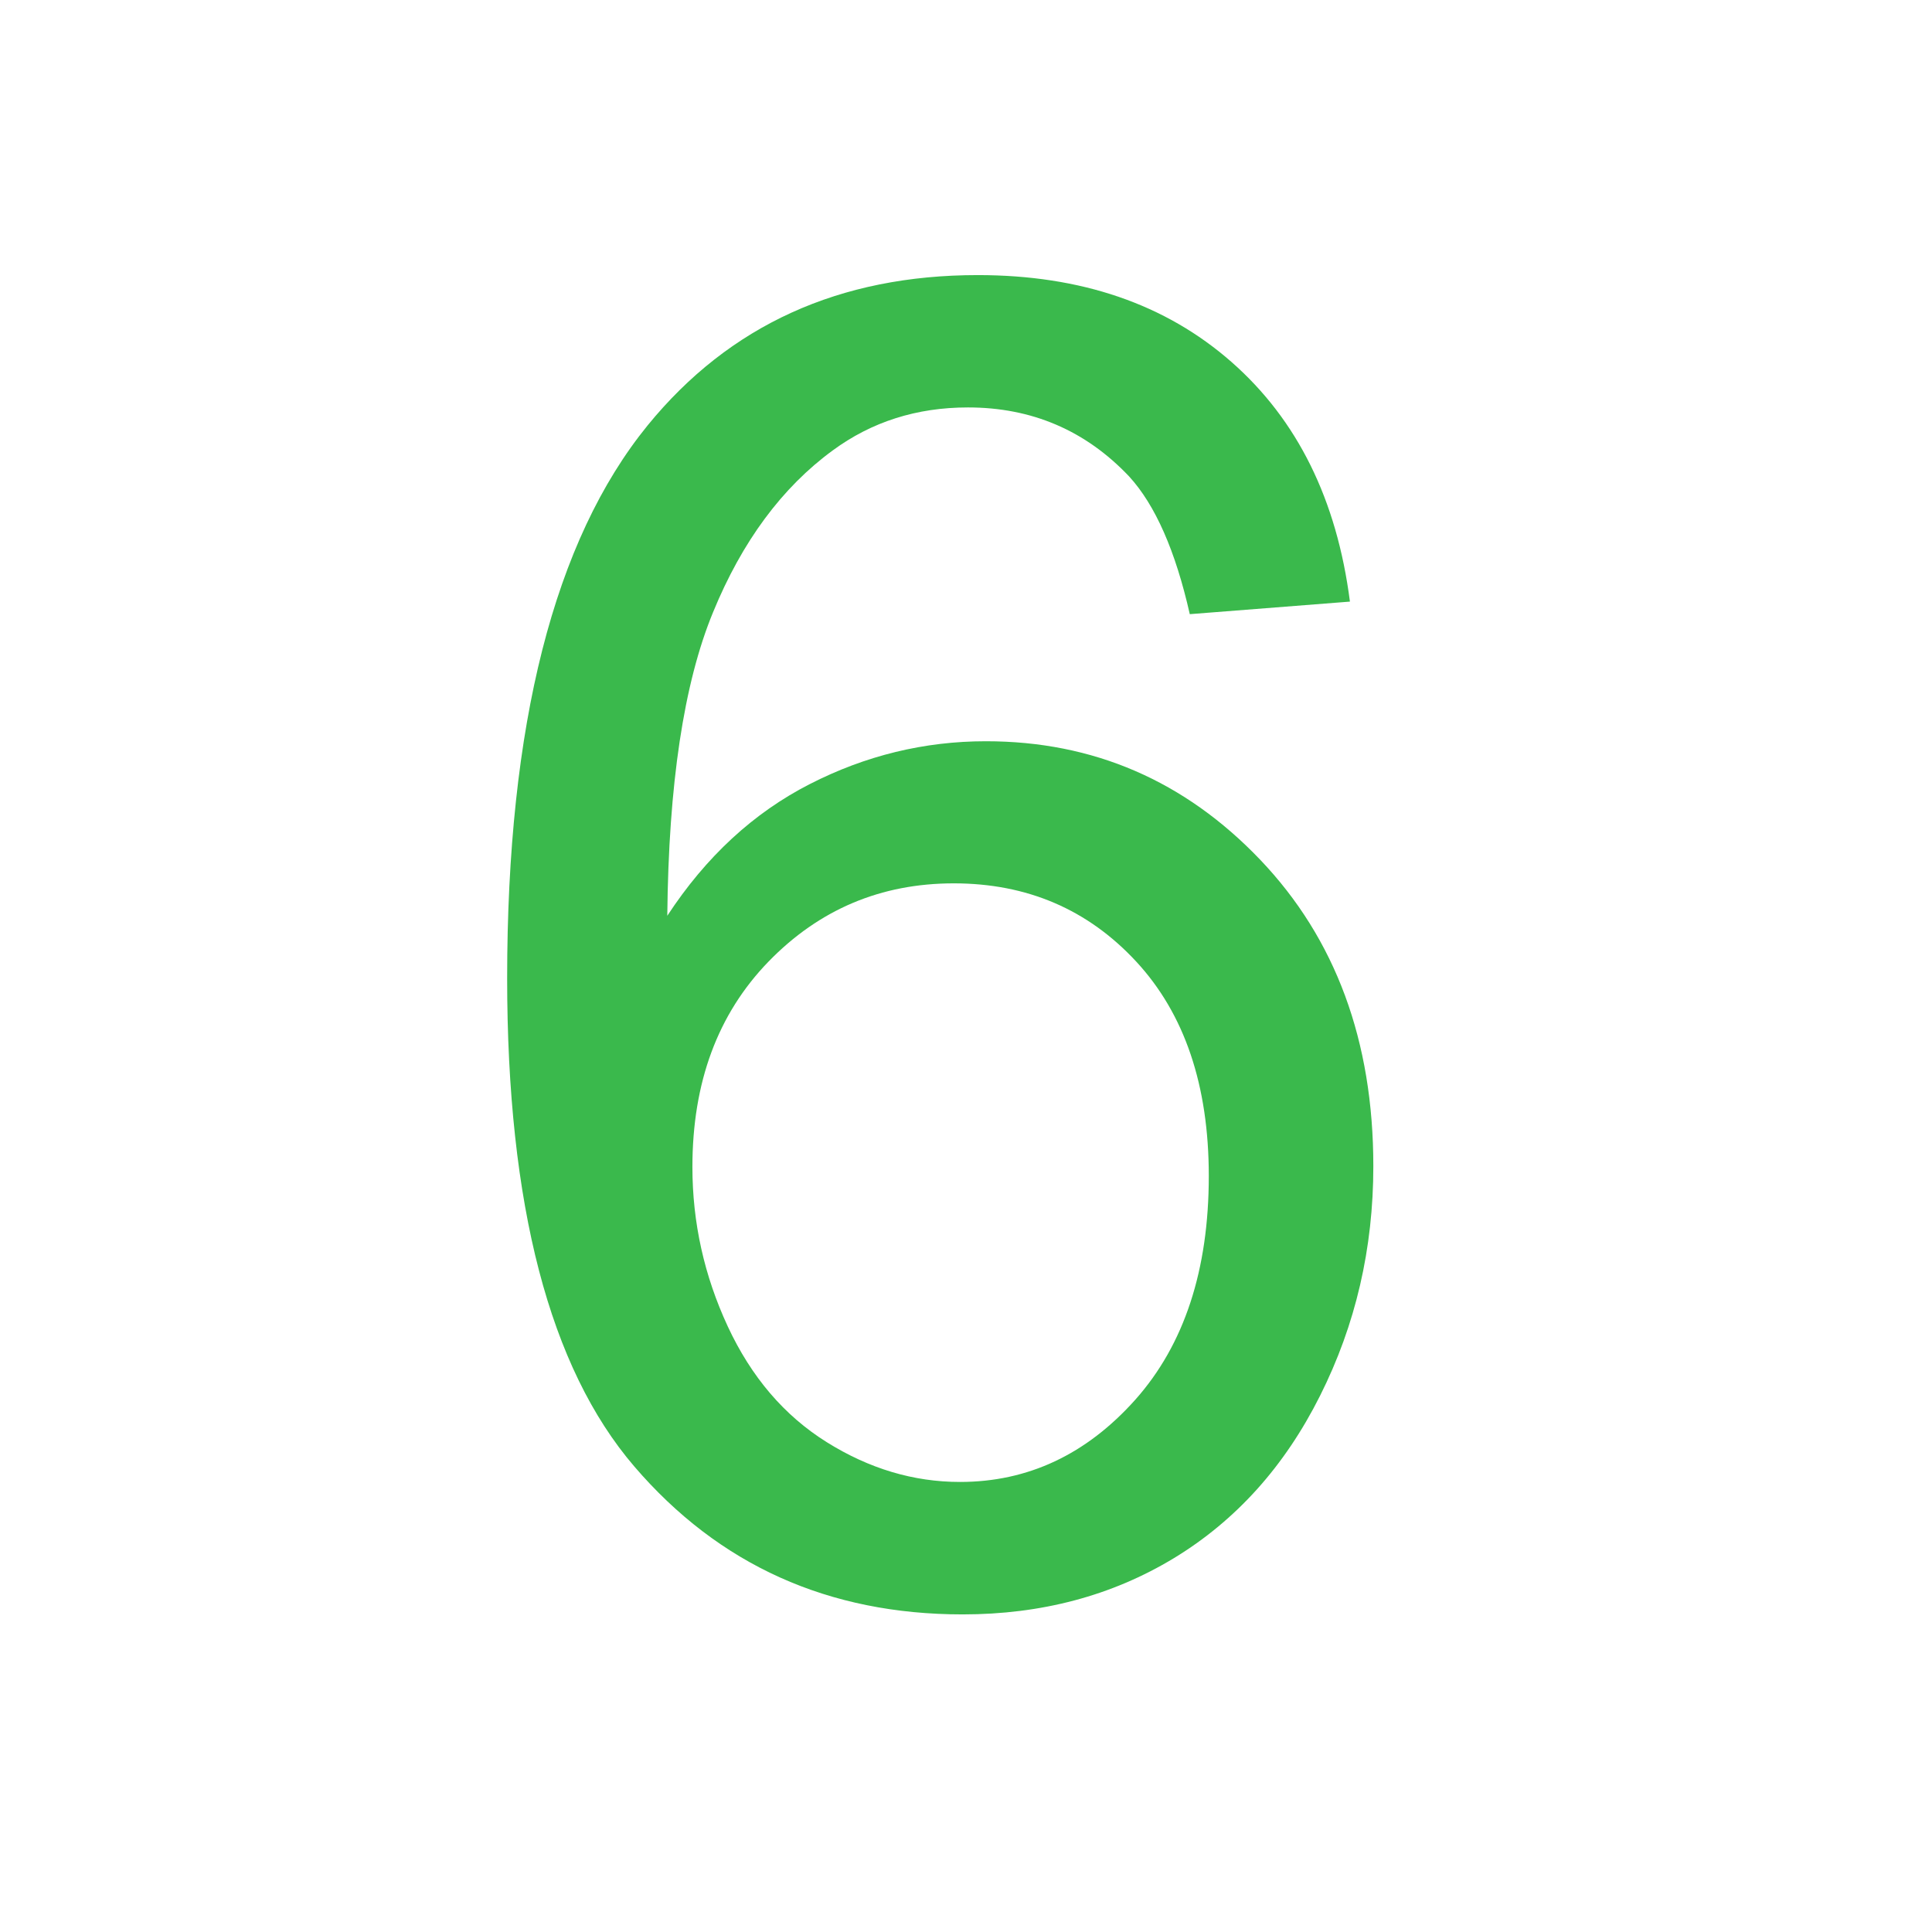
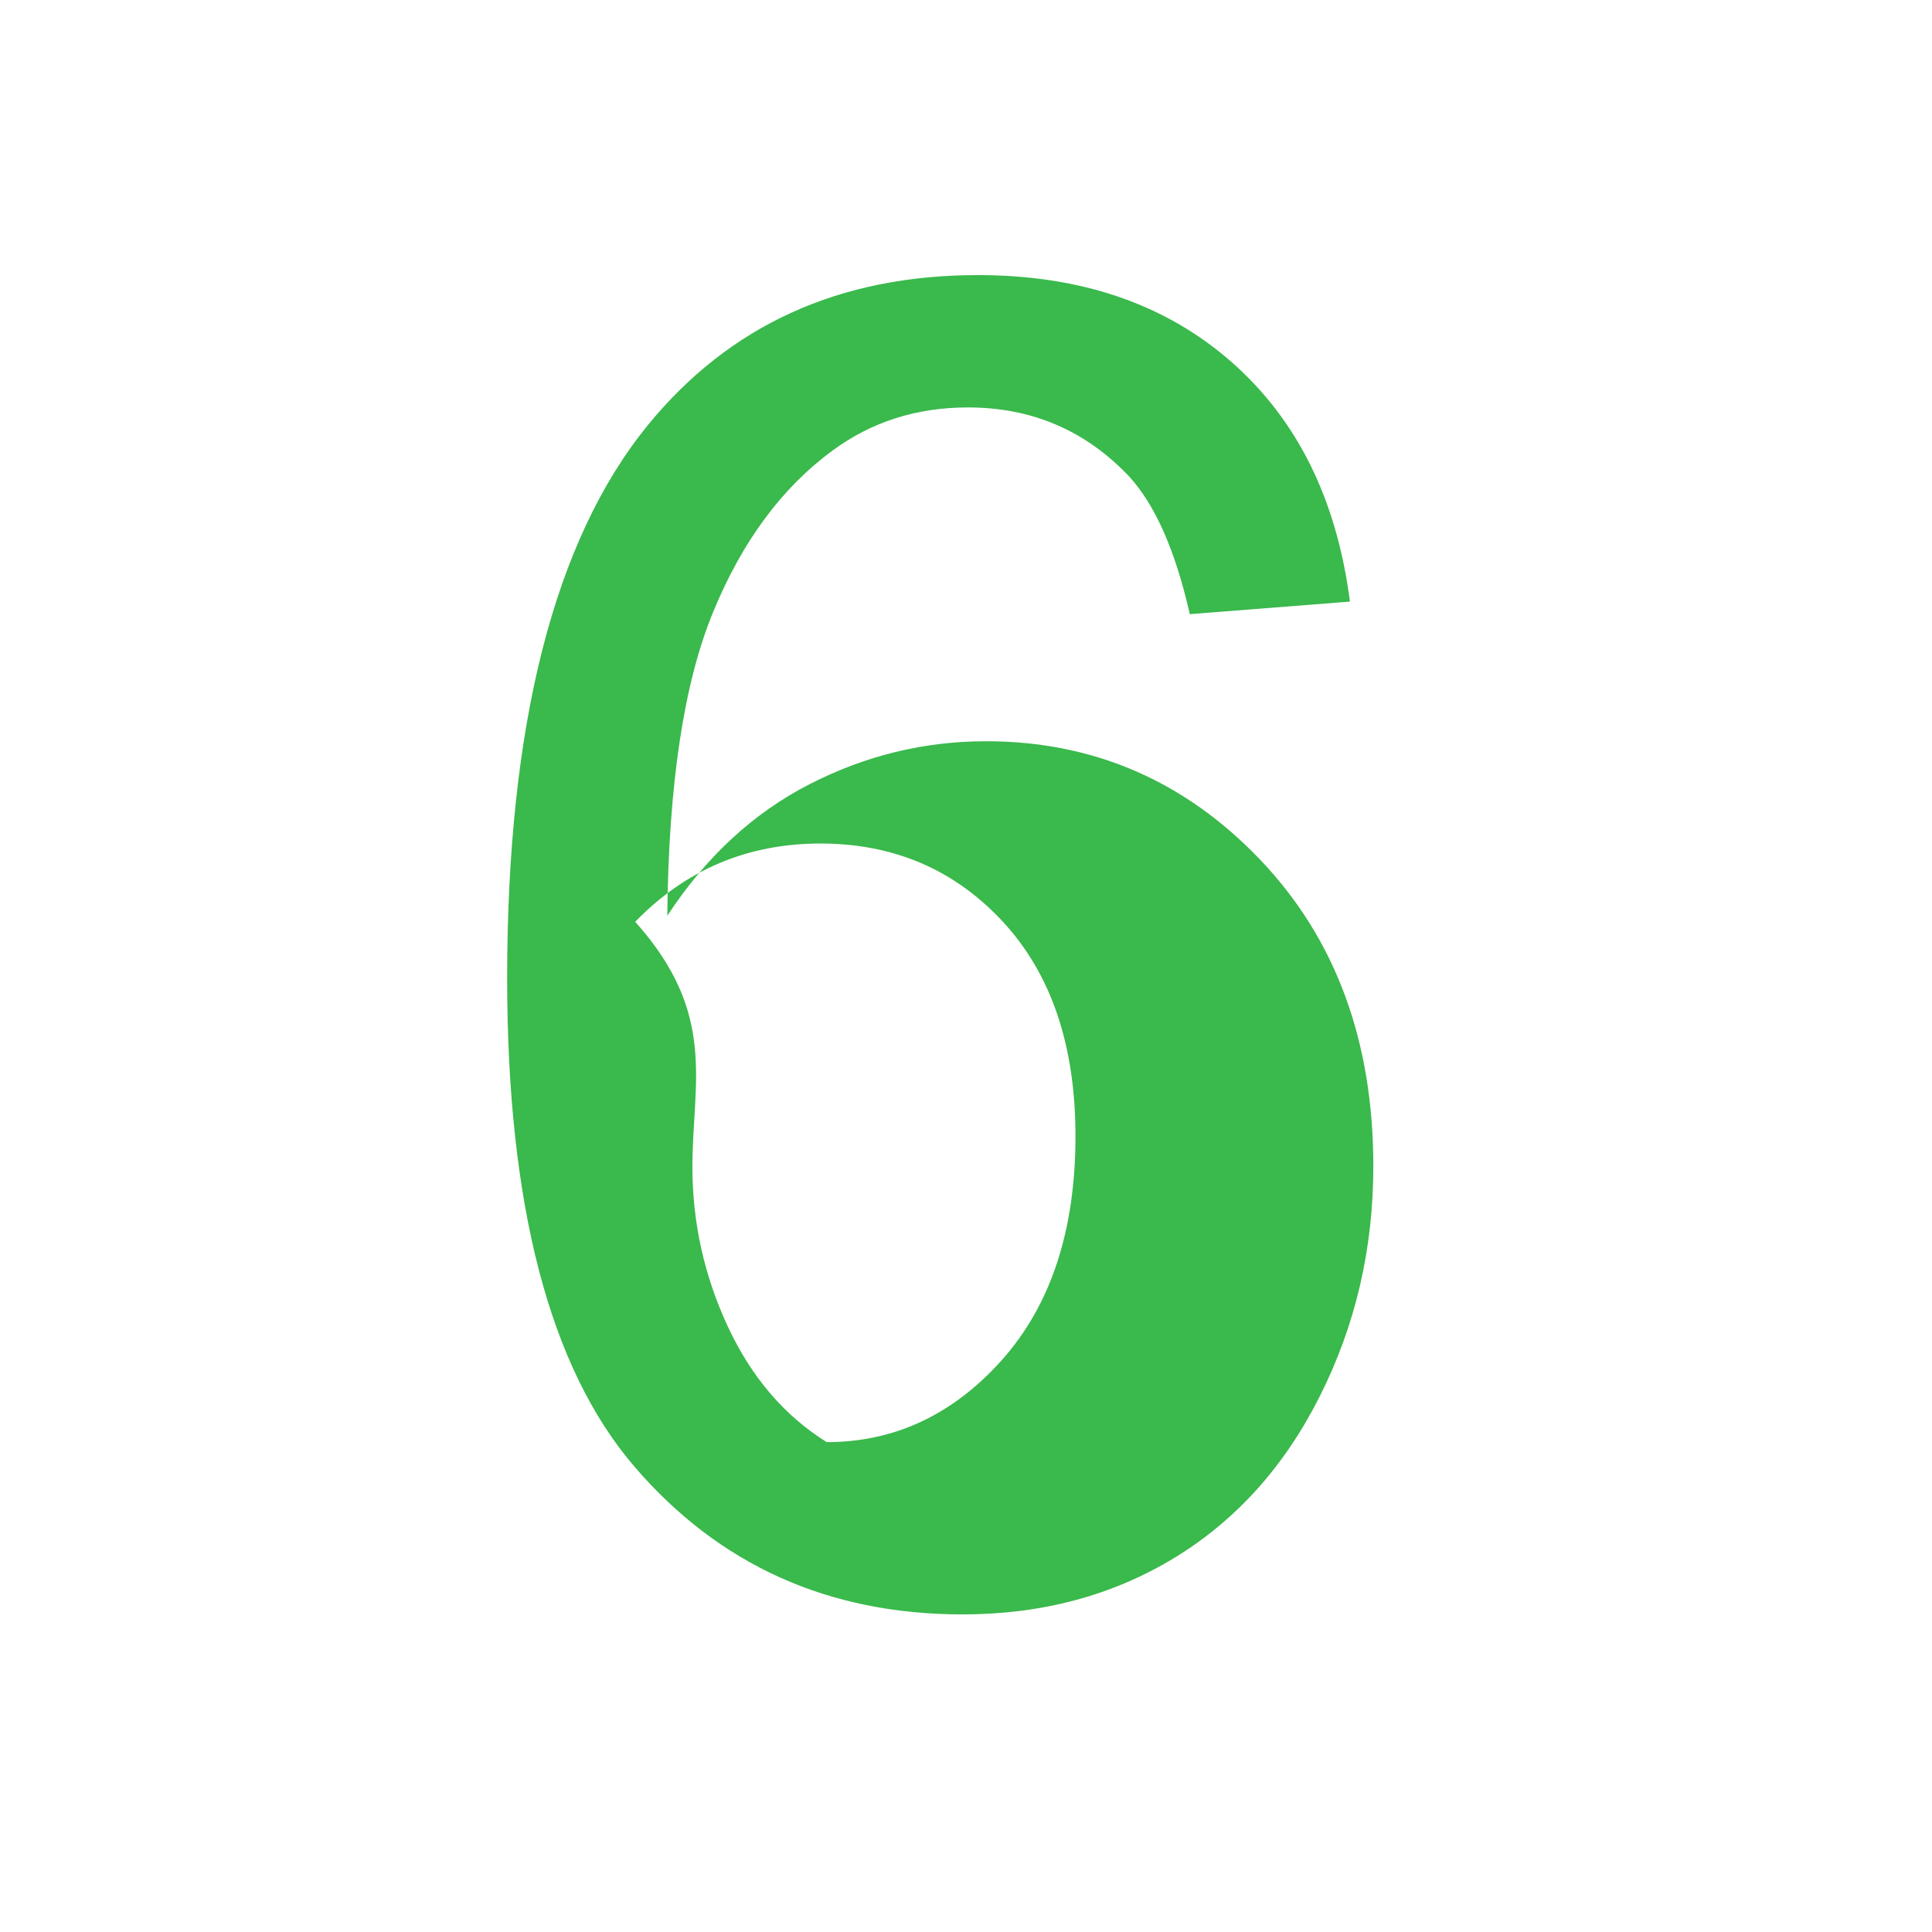
<svg xmlns="http://www.w3.org/2000/svg" version="1.1" id="Layer_1" x="0px" y="0px" width="18px" height="18px" viewBox="0 0 18 18" enable-background="new 0 0 18 18" xml:space="preserve">
  <g>
-     <path fill="#3AB94C" d="M12.577,5.605l-1.492,0.117c-0.133-0.589-0.322-1.018-0.566-1.284C10.113,4.01,9.613,3.796,9.018,3.796   c-0.478,0-0.897,0.134-1.259,0.4C7.287,4.541,6.914,5.044,6.643,5.705C6.37,6.367,6.229,7.309,6.217,8.532   c0.361-0.551,0.804-0.959,1.326-1.226c0.521-0.267,1.069-0.4,1.642-0.4c1.001,0,1.853,0.368,2.556,1.104   c0.702,0.736,1.054,1.688,1.054,2.855c0,0.767-0.165,1.479-0.496,2.138c-0.33,0.659-0.784,1.163-1.362,1.514   c-0.578,0.35-1.234,0.524-1.968,0.524c-1.25,0-2.271-0.459-3.06-1.379s-1.184-2.436-1.184-4.548c0-2.361,0.437-4.079,1.309-5.151   c0.762-0.934,1.787-1.4,3.076-1.4c0.962,0,1.749,0.27,2.363,0.809S12.455,4.655,12.577,5.605z M6.451,10.873   c0,0.518,0.11,1.012,0.329,1.484c0.22,0.473,0.527,0.832,0.922,1.079c0.395,0.247,0.809,0.371,1.242,0.371   c0.633,0,1.178-0.256,1.634-0.767c0.455-0.512,0.684-1.206,0.684-2.084c0-0.845-0.226-1.511-0.676-1.997s-1.017-0.729-1.7-0.729   c-0.679,0-1.254,0.243-1.726,0.729C6.687,9.447,6.451,10.084,6.451,10.873z" />
+     <path fill="#3AB94C" d="M12.577,5.605l-1.492,0.117c-0.133-0.589-0.322-1.018-0.566-1.284C10.113,4.01,9.613,3.796,9.018,3.796   c-0.478,0-0.897,0.134-1.259,0.4C7.287,4.541,6.914,5.044,6.643,5.705C6.37,6.367,6.229,7.309,6.217,8.532   c0.361-0.551,0.804-0.959,1.326-1.226c0.521-0.267,1.069-0.4,1.642-0.4c1.001,0,1.853,0.368,2.556,1.104   c0.702,0.736,1.054,1.688,1.054,2.855c0,0.767-0.165,1.479-0.496,2.138c-0.33,0.659-0.784,1.163-1.362,1.514   c-0.578,0.35-1.234,0.524-1.968,0.524c-1.25,0-2.271-0.459-3.06-1.379s-1.184-2.436-1.184-4.548c0-2.361,0.437-4.079,1.309-5.151   c0.762-0.934,1.787-1.4,3.076-1.4c0.962,0,1.749,0.27,2.363,0.809S12.455,4.655,12.577,5.605z M6.451,10.873   c0,0.518,0.11,1.012,0.329,1.484c0.22,0.473,0.527,0.832,0.922,1.079c0.633,0,1.178-0.256,1.634-0.767c0.455-0.512,0.684-1.206,0.684-2.084c0-0.845-0.226-1.511-0.676-1.997s-1.017-0.729-1.7-0.729   c-0.679,0-1.254,0.243-1.726,0.729C6.687,9.447,6.451,10.084,6.451,10.873z" />
  </g>
</svg>